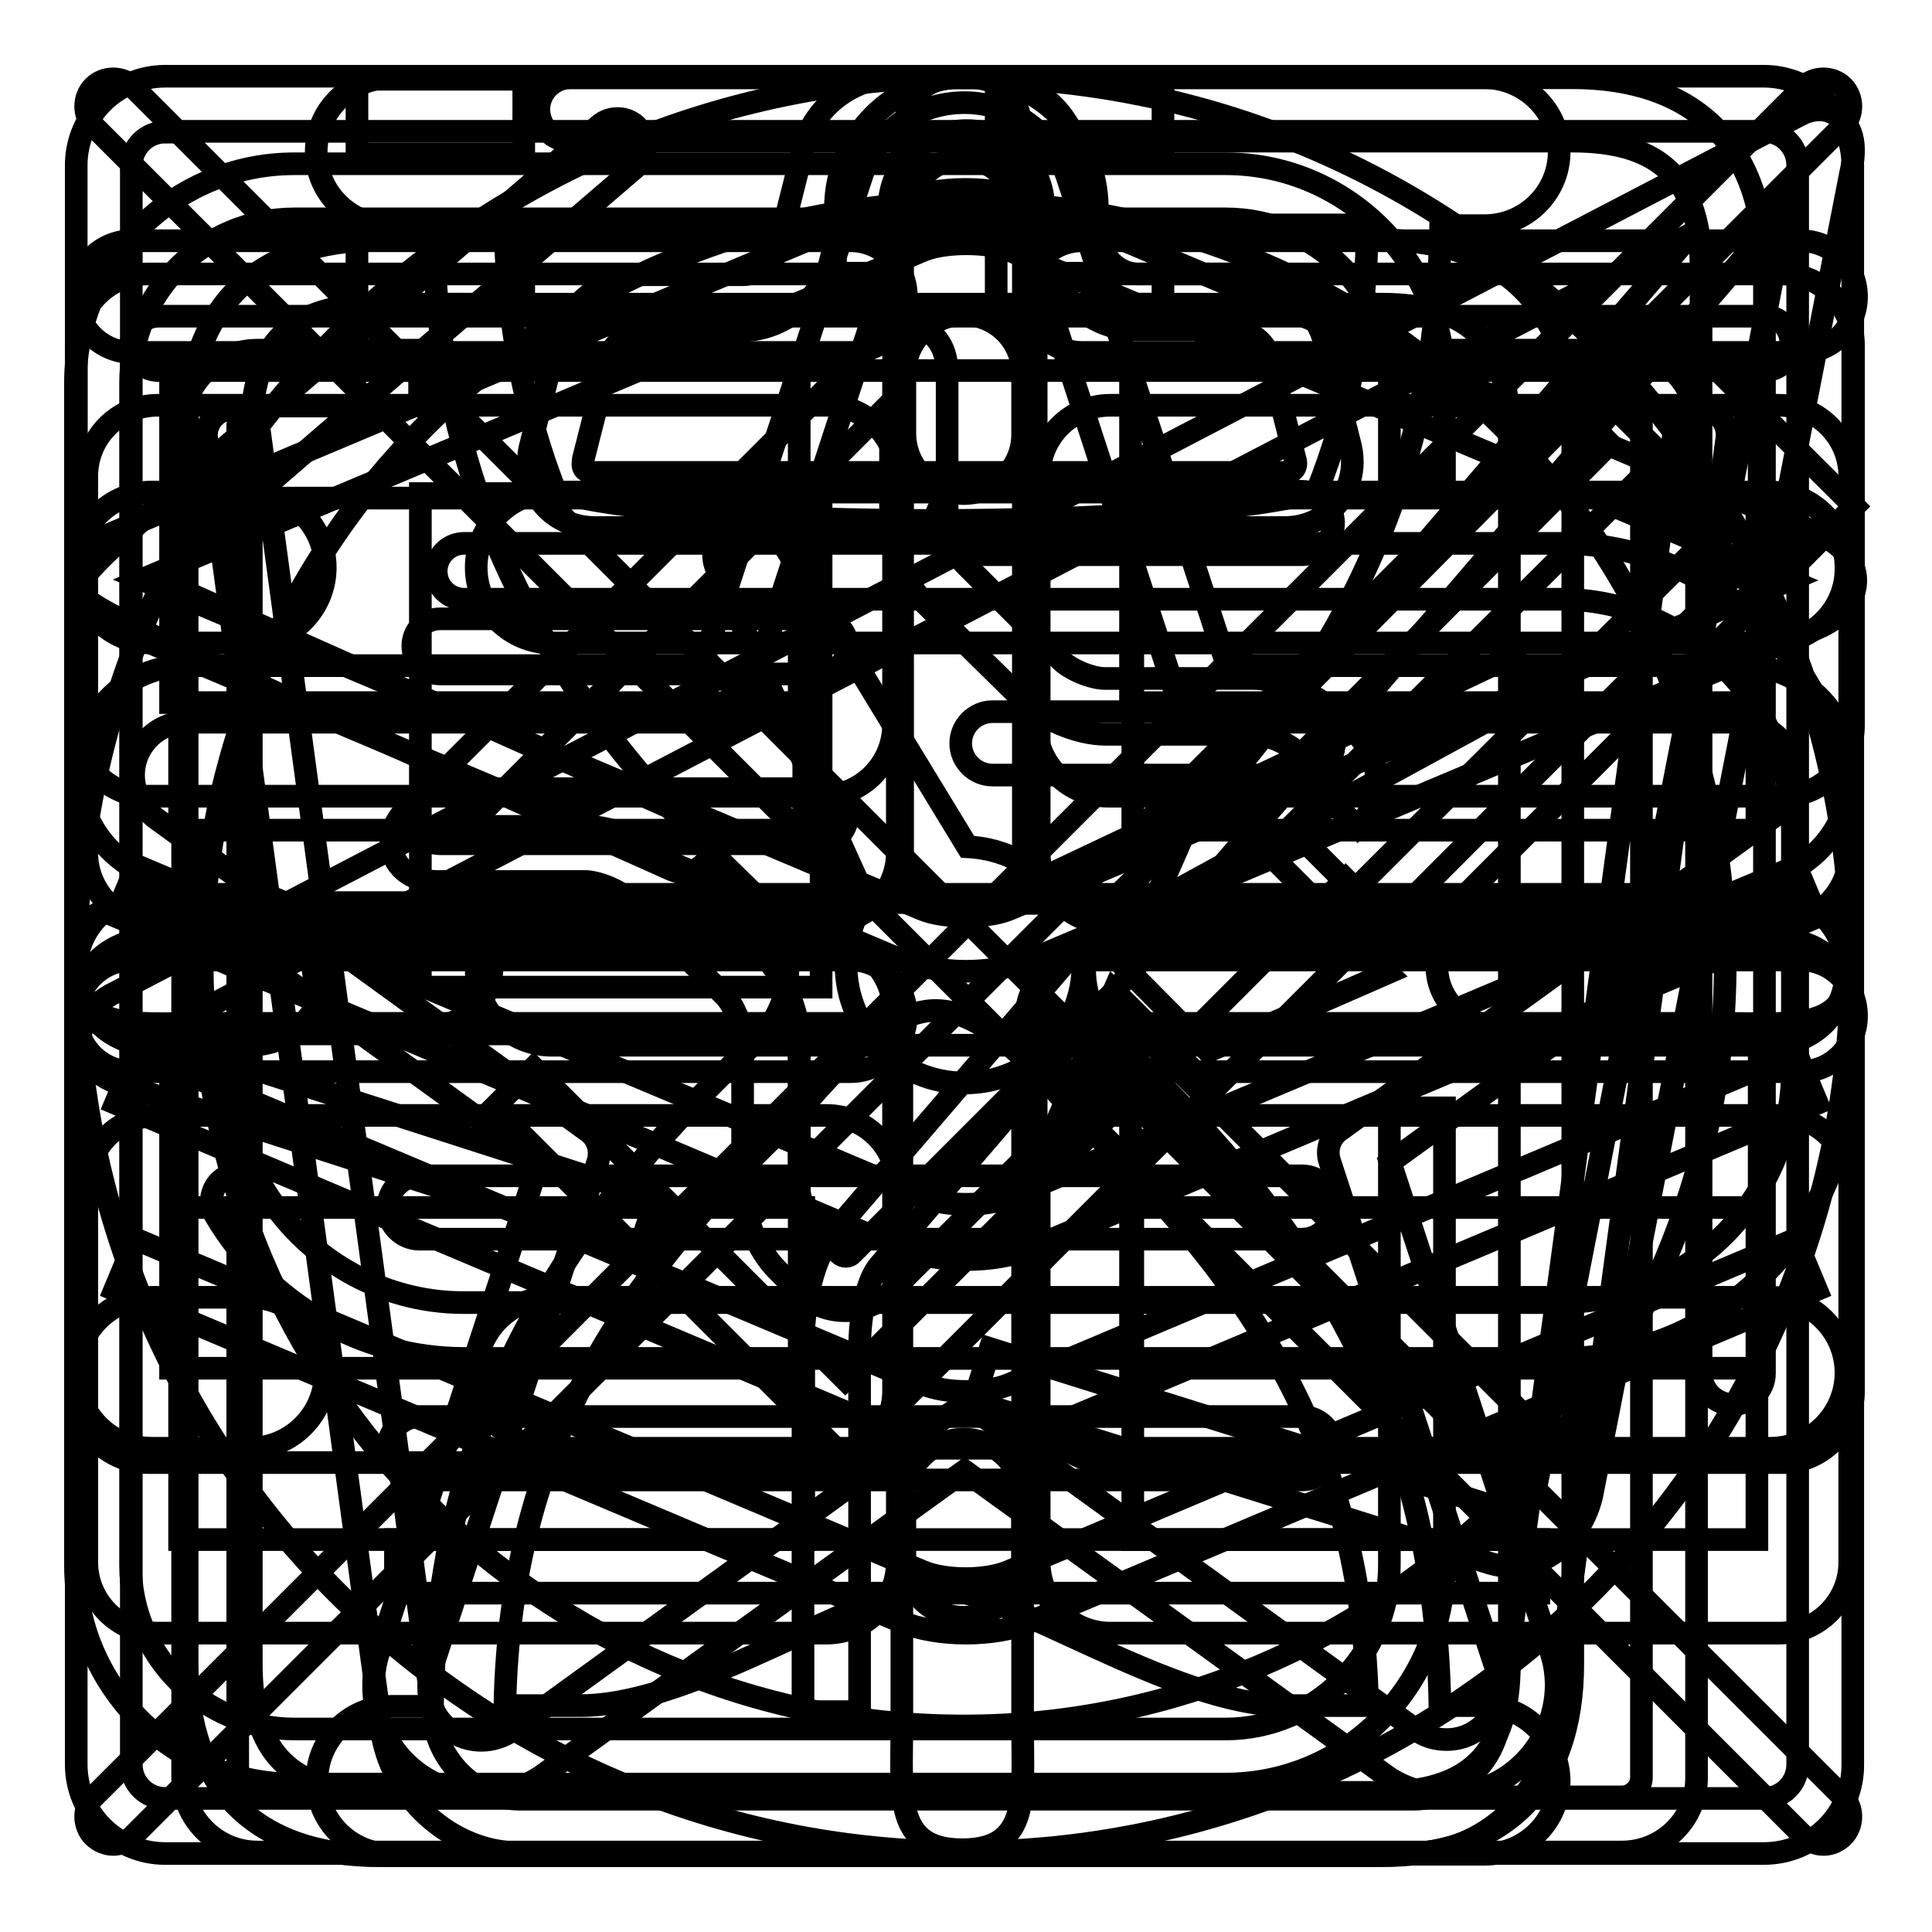
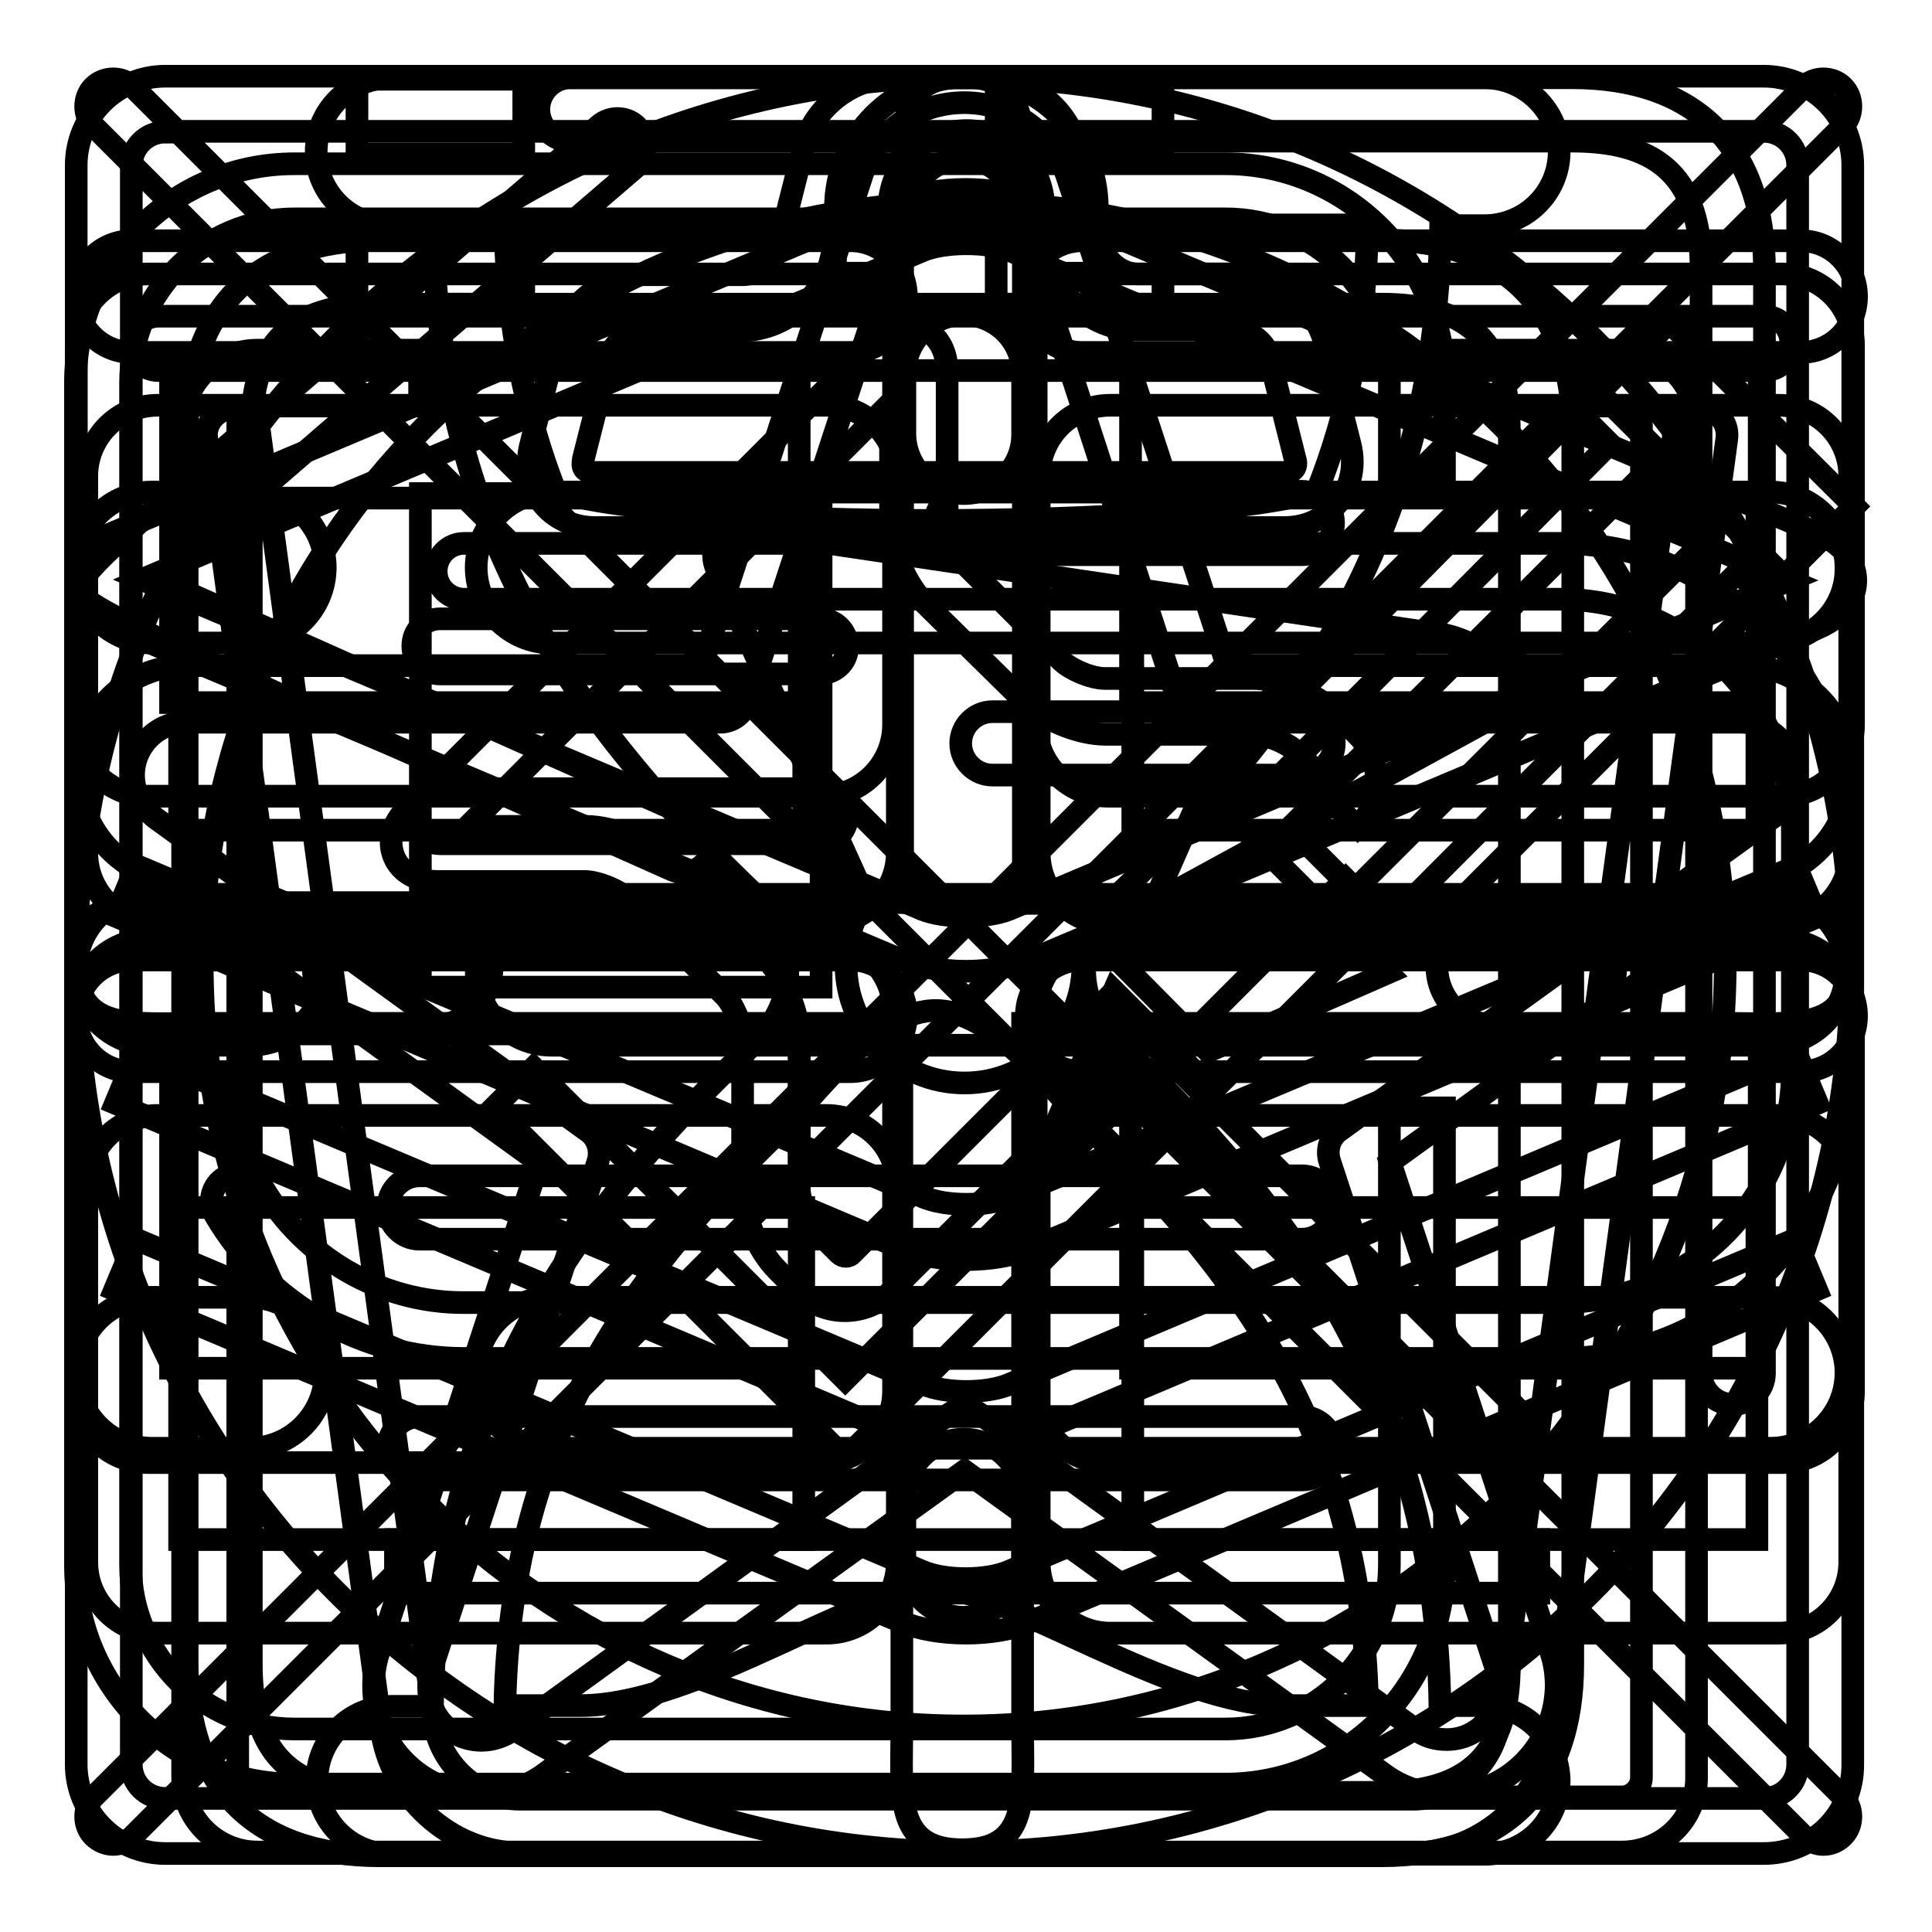
<svg xmlns="http://www.w3.org/2000/svg" version="1.1" x="0px" y="0px" viewBox="0 0 256 256" enable-background="new 0 0 256 256" xml:space="preserve">
  <g>
    <g>
      <path stroke-width="3" fill-opacity="0" stroke="#000000" d="M193,128.6" />
      <path stroke-width="3" fill-opacity="0" stroke="#000000" d="M179.5,147" />
      <path stroke-width="3" fill-opacity="0" stroke="#000000" d="M185.5,65.9L185.5,65.9L185.5,65.9z" />
      <path stroke-width="3" fill-opacity="0" stroke="#000000" d="M238.8,82.8" />
      <path stroke-width="3" fill-opacity="0" stroke="#000000" d="M187.1,125.7l-3.3-3.3l46.5-46.6l3.3,3.3L187.1,125.7z" />
      <path stroke-width="3" fill-opacity="0" stroke="#000000" d="M217.6,63.1l8.4,8.4l-46.6,46.5l-8.4-8.4L217.6,63.1L217.6,63.1z" />
      <path stroke-width="3" fill-opacity="0" stroke="#000000" d="M209.1,54.6l4.2,4.2l-46.4,46.7l-4.2-4.1L209.1,54.6z" />
      <path stroke-width="3" fill-opacity="0" stroke="#000000" d="M149.1,128.2l11,11.1l23.8-10.4l-24.4-24.4L149.1,128.2z" />
      <path stroke-width="3" fill-opacity="0" stroke="#000000" d="M140.4,147.8l16.5-7.2l-9.3-9.3L140.4,147.8z" />
      <path stroke-width="3" fill-opacity="0" stroke="#000000" d="M211.9,52l9.3-9.3l24.5,24.4l-9.3,9.3L211.9,52L211.9,52z" />
      <path stroke-width="3" fill-opacity="0" stroke="#000000" d="M47.3,30.4h22.1v9.9H47.3V30.4L47.3,30.4z" />
      <path stroke-width="3" fill-opacity="0" stroke="#000000" d="M47.3,10.5h22.1v9.9H47.3V10.5L47.3,10.5z" />
      <path stroke-width="3" fill-opacity="0" stroke="#000000" d="M132,10.5h22.1v9.9H132V10.5z" />
      <path stroke-width="3" fill-opacity="0" stroke="#000000" d="M132,30.4h22.1v9.9H132V30.4z" />
      <path stroke-width="3" fill-opacity="0" stroke="#000000" d="M162.4,236.4H39c-16,0-29-13-29-29V50.7c0-16,13-29,29-29h123.4c16,0,29,13,29,29v13.2h-7.3V50.7c0-11.9-9.7-21.7-21.7-21.7H39c-11.9,0-21.7,9.7-21.7,21.7v156.7c0,12,9.7,21.7,21.7,21.7h123.4c11.9,0,21.7-9.7,21.7-21.7v-60.6h7.3v60.6C191.3,223.4,178.4,236.4,162.4,236.4z" />
      <path stroke-width="3" fill-opacity="0" stroke="#000000" d="M108.5,89.3H58.3c-2,0-3.6-1.6-3.6-3.7s1.6-3.6,3.6-3.6h50.3c2,0,3.7,1.6,3.7,3.7S110.6,89.3,108.5,89.3z" />
      <path stroke-width="3" fill-opacity="0" stroke="#000000" d="M108.5,111.8H58.3c-2,0-3.6-1.6-3.6-3.6c0-2,1.6-3.7,3.6-3.7h50.3c2,0,3.7,1.6,3.7,3.7C112.2,110.2,110.6,111.8,108.5,111.8z" />
      <path stroke-width="3" fill-opacity="0" stroke="#000000" d="M228.6,135.6h-93.1v93.1c0,9.1,1.1,16.4-8,16.4c-9.1,0-8-7.3-8-16.4v-93.1H26.5c-9.1,0-16.4,1.1-16.4-8c0-9.1,7.3-8,16.4-8h93.1V26.6c0-9.1-1.1-16.4,8-16.4c9.1,0,8,7.3,8,16.4v93.1h93.1c9.1,0,16.4-1.1,16.4,8C245.1,136.7,237.7,135.6,228.6,135.6" />
      <path stroke-width="3" fill-opacity="0" stroke="#000000" d="M55.7,65.4h53.1v65.4H55.7V65.4z" />
      <path stroke-width="3" fill-opacity="0" stroke="#000000" d="M172.5,196.1H55.6c-2.3,0-4.2-1.9-4.2-4.2s1.9-4.2,4.2-4.2h116.9c2.3,0,4.2,1.9,4.2,4.2C176.7,194.2,174.9,196.1,172.5,196.1z M172.5,164.2H55.6c-2.3,0-4.2-1.9-4.2-4.2s1.9-4.2,4.2-4.2h116.9c2.3,0,4.2,1.9,4.2,4.2C176.7,162.3,174.9,164.2,172.5,164.2z M172.5,102.7h-41c-2.3,0-4.2-1.9-4.2-4.2c0-2.3,1.9-4.2,4.2-4.2h41.1c2.3,0,4.2,1.9,4.2,4.2C176.8,100.8,174.9,102.7,172.5,102.7z M172.5,73.5h-44.4c-2.3,0-4.2-1.9-4.2-4.2c0-2.3,1.9-4.2,4.2-4.2h44.4c2.3,0,4.2,1.9,4.2,4.2C176.7,71.6,174.9,73.5,172.5,73.5z" />
      <path stroke-width="3" fill-opacity="0" stroke="#000000" d="M183,245.9H50.3c-16.4,0-25.5-9-25.5-25.4V57.3c0-16.4,9.1-25.5,25.5-25.5H183c16.4,0,25.4,9.1,25.4,25.5v163.2C208.4,236.9,199.4,245.9,183,245.9z M50.3,40.3c-11.8,0-17,5.2-17,17v163.2c0,11.7,5.2,17,17,17H183c11.7,0,17-5.2,17-17V57.3c0-11.8-5.2-17-17-17H50.3z M229.6,186.1c-2.3,0-4.2-1.9-4.2-4.2V35.7c0-11.8-5.3-17-17-17H75.6c-2.3,0-4.2-1.9-4.2-4.2c0-2.3,1.9-4.2,4.2-4.2h132.7c16.4,0,25.5,9.1,25.5,25.5v146.2C233.8,184.2,231.9,186.1,229.6,186.1z" />
      <path stroke-width="3" fill-opacity="0" stroke="#000000" d="M187.4,245.5H68.8c-9,0-17.2-7.4-18.3-16.6L27.4,58.2c-0.3-2,1.1-3.7,3-4c1.9-0.3,3.7,1.1,4,3.1L57.5,228c0.7,5.7,5.9,10.4,11.3,10.4h118.6c5.4,0,10.6-4.7,11.3-10.4l23.1-170.7c0.3-2,2-3.3,4-3.1c2,0.3,3.3,2,3,4l-23.1,170.7C204.6,238,196.4,245.5,187.4,245.5z" />
      <path stroke-width="3" fill-opacity="0" stroke="#000000" d="M233.8,49.1H21c-2,0-3.6-1.6-3.6-3.6c0-2,1.6-3.6,3.6-3.6h212.8c2,0,3.5,1.6,3.5,3.6C237.4,47.5,235.8,49.1,233.8,49.1z" />
      <path stroke-width="3" fill-opacity="0" stroke="#000000" d="M52.4,204h151.5v7.1H52.4V204L52.4,204z" />
      <path stroke-width="3" fill-opacity="0" stroke="#000000" d="M145.4,36.2h-7.1v-8.6c0-5.7-4.6-10.3-10.2-10.3c-5.7,0-10.3,4.6-10.3,10.3v8.6h-7.1v-8.6c0-9.6,7.8-17.4,17.4-17.4c9.6,0,17.3,7.8,17.3,17.4V36.2L145.4,36.2z" />
      <path stroke-width="3" fill-opacity="0" stroke="#000000" d="M196.6,226h-5.8c-0.7-41.4-20.3-66.7-43.1-88.3c0,0,0,0,0,0c-6.3-6.3-4.2-14.5,0-18.7l0,0c22.9-21.8,42.5-47.3,43.2-89.1h5.8c5.5,0,9.9-4.4,9.9-9.8c0-5.4-4.5-9.8-9.9-9.8H51.8c-5.5,0-9.9,4.4-9.9,9.8c0,5.4,4.4,9.8,9.9,9.8h5.6c0.6,41.8,20.2,67.3,43.1,89.1h0c5,5,5.4,13.3,0,18.7c0,0,0,0-0.1,0.1c-22.9,21.7-42.5,47-43.1,88.3h-5.4c-5.5,0-9.9,4.4-9.9,9.8c0,5.4,4.4,9.8,9.9,9.8h144.8c5.5,0,9.9-4.4,9.9-9.8C206.5,230.4,202,226,196.6,226z M181.2,29.8c-0.2,13.5-2.6,25.1-6.7,35.3l0,0c-17.1,5.1-84.1,5.2-100.9,0l0,0c-4-10.2-6.4-21.8-6.7-35.3H181.2z M123.7,210.4L123.7,210.4L123.7,210.4c-9.8,0-31.4,15.6-46.8,15.6h-10c0.7-34.8,16.2-56.5,36.3-76c5.1-5,12.9-16.3,21-16.1s16.3,12,21.3,16.7c19.8,19.4,35.1,40.9,35.7,75.4h-10.7C155.1,226,133.5,210.4,123.7,210.4z" />
      <path stroke-width="3" fill-opacity="0" stroke="#000000" d="M128,128.7c-3.2,0-6.2-0.6-8.6-1.5l-104.2-44c-4.5-1.9-5.2-4.8-5.2-6.4c0-1.6,0.7-4.5,5.2-6.3l104.2-43.9c4.6-2,12.5-2,17.1,0l104.2,44c4.5,1.9,5.2,4.8,5.2,6.3c0,1.6-0.7,4.5-5.2,6.4l-104.2,43.9C134.2,128.1,131.2,128.7,128,128.7z M18.8,76.8l103.4,43.7c2.9,1.2,8.6,1.2,11.5,0l103.4-43.6L133.8,33.2c-2.9-1.2-8.6-1.2-11.5,0L18.8,76.8z" />
      <path stroke-width="3" fill-opacity="0" stroke="#000000" d="M128,216.4c-3.1,0-6.2-0.5-8.6-1.5l-104.2-44l2.8-6.7l104.2,44c3,1.3,8.5,1.3,11.5,0l104.2-44l2.8,6.7l-104.2,44C134.2,215.9,131.1,216.4,128,216.4z" />
      <path stroke-width="3" fill-opacity="0" stroke="#000000" d="M128,191.7c-3.1,0-6.2-0.5-8.6-1.5L15.3,146.2l2.8-6.7l104.2,43.9c3,1.3,8.5,1.3,11.5,0L238,139.5l2.8,6.7l-104.2,43.9C134.2,191.2,131.1,191.7,128,191.7z" />
      <path stroke-width="3" fill-opacity="0" stroke="#000000" d="M128,166.9c-3.1,0-6.2-0.5-8.6-1.5L15.3,121.4l2.8-6.7l104.2,43.9c3,1.3,8.5,1.3,11.5,0L238,114.8l2.8,6.7l-104.2,43.9C134.2,166.4,131.1,166.9,128,166.9z" />
      <path stroke-width="3" fill-opacity="0" stroke="#000000" d="M112,193.2l-46.5-46.5l5.2-5.2l41.3,41.3l66.3-66.3l5.2,5.2L112,193.2z" />
      <path stroke-width="3" fill-opacity="0" stroke="#000000" d="M214.9,245.4H34.1c-5.5,0-9.9-4.5-9.9-9.9V56.3c0-5.5,4.5-9.9,9.9-9.9h21.5v7.4H34.1c-1.4,0-2.6,1.2-2.6,2.6v179.1c0,1.4,1.2,2.6,2.6,2.6h180.8c1.4,0,2.6-1.2,2.6-2.6V56.4c0-1.4-1.2-2.6-2.6-2.6h-21.5v-7.4h21.5c5.5,0,9.9,4.5,9.9,9.9v179.1C224.9,241,220.4,245.4,214.9,245.4z" />
      <path stroke-width="3" fill-opacity="0" stroke="#000000" d="M170.2,69.9H78.8c-2.8,0-5.4-1.2-7-3.3c-1.6-2.1-2.2-4.9-1.5-7.6l3.4-13.5c1.3-5.1,6.4-9.1,11.7-9.1h13.1c1.9,0,4.1-1.7,4.6-3.5l3.4-13.5c1.3-5.1,6.4-9.1,11.7-9.1H131c5.3,0,10.4,4,11.7,9.1l3.4,13.4c0.5,1.9,2.6,3.5,4.6,3.5h13.1c5.3,0,10.4,4,11.7,9.1l3.4,13.5c0.7,2.8,0.1,5.5-1.5,7.6C175.6,68.7,173.1,69.9,170.2,69.9z M85.3,43.8c-1.9,0-4.1,1.7-4.6,3.6l-3.4,13.4c-0.1,0.6-0.1,1,0.1,1.3c0.2,0.3,0.6,0.5,1.3,0.5h91.5c0.6,0,1-0.1,1.3-0.5c0.2-0.3,0.3-0.7,0.1-1.3l-3.4-13.5c-0.5-1.9-2.6-3.6-4.6-3.6h-13.1c-5.3,0-10.4-4-11.7-9.1l-3.4-13.4c-0.5-1.9-2.6-3.6-4.6-3.6H118c-1.9,0-4.1,1.7-4.6,3.5L110,34.7c-1.3,5.1-6.4,9.1-11.7,9.1H85.3z" />
      <path stroke-width="3" fill-opacity="0" stroke="#000000" d="M233.7,245.6H21.9c-6.5,0-11.8-5.3-11.8-11.8V21.9c0-6.5,5.3-11.8,11.8-11.8h211.8c6.5,0,11.8,5.3,11.8,11.8v211.8C245.6,240.3,240.3,245.6,233.7,245.6z M21.9,17.5c-2.5,0-4.5,2-4.5,4.5v211.8c0,2.5,2,4.5,4.5,4.5h211.8c2.5,0,4.5-2,4.5-4.5V21.9c0-2.5-2-4.5-4.5-4.5H21.9L21.9,17.5z" />
      <path stroke-width="3" fill-opacity="0" stroke="#000000" d="M197.6,193.5l-50.9-50.9L118,171.2c-3.3,3.3-8.8,3.3-12.1,0l-2.9-2.9c-2.6-2.6-4.6-7.3-4.6-11v-19.6c0-1.7-1.2-4.6-2.4-5.8l-12.7-12.7c-1.2-1.2-4.1-2.4-5.8-2.4H58c-4,0-5.4-2.3-5.8-3.3c-0.4-1-1.1-3.6,1.8-6.5l61.7-61.7c2.9-2.9,5.5-2.2,6.5-1.8c1,0.4,3.3,1.8,3.3,5.9v19.6c0,1.7,1.2,4.6,2.4,5.8l12.7,12.7c1.2,1.2,4,2.4,5.8,2.4h19.6c3.7,0,8.4,2,11,4.6l2.9,2.9c1.6,1.6,2.5,3.8,2.5,6.1s-0.9,4.5-2.5,6.1l-5.2-5.2c0.3-0.3,0.4-0.7,0.4-0.9c0-0.2,0-0.6-0.3-0.9l-2.9-2.9c-1.2-1.2-4-2.4-5.8-2.4h-19.6c-3.7,0-8.4-2-11-4.6L122.6,80c-2.6-2.6-4.6-7.3-4.6-11V53.4L62,109.5l15.6,0c3.7,0,8.4,2,11,4.6l12.7,12.7c2.6,2.6,4.6,7.3,4.6,11v19.6c0,1.7,1.2,4.6,2.4,5.8l2.9,2.9c0.5,0.5,1.3,0.5,1.7,0l33.8-33.8l56.1,56.1L197.6,193.5z" />
-       <path stroke-width="3" fill-opacity="0" stroke="#000000" d="M113.8,226.8h-7.4V179c0-4.1,0.6-11.6,4.4-16.1L224.1,31l-204,106.3l66.8,21.5l-2.3,7l-68.2-22c-4.7-1.4-5.6-4.3-5.7-5.8c-0.1-1.5,0.3-4.5,4.8-6.6L238.4,15.3c0.1-0.1,0.3-0.1,0.4-0.2l0.2-0.1l0,0c1.7-0.7,3.1-0.5,4.1,0.1c1.6,0.9,3.3,2.9,2.1,7.9l-34.3,175.3c-0.9,3.6-3,6.4-5.8,8c-2.4,1.4-5.2,1.6-7.8,0.8L129,185.7l2.2-7l68.3,21.4c0.7,0.2,1.3,0.1,1.9-0.2c1-0.6,1.9-1.8,2.2-3.2l33.1-169.1L116.5,167.7c-1.6,1.9-2.6,6.3-2.6,11.2V226.8z" />
      <path stroke-width="3" fill-opacity="0" stroke="#000000" d="M241.6,244.4c-0.9,0-1.9-0.4-2.6-1.1L12.4,16.7c-1.4-1.4-1.4-3.8,0-5.2c1.4-1.4,3.8-1.4,5.2,0l226.6,226.6c1.4,1.4,1.4,3.8,0,5.2C243.5,244,242.6,244.4,241.6,244.4z" />
      <path stroke-width="3" fill-opacity="0" stroke="#000000" d="M15,244.4c-0.9,0-1.9-0.4-2.6-1.1c-1.4-1.4-1.4-3.8,0-5.2L239,11.5c1.4-1.4,3.8-1.4,5.2,0c1.4,1.4,1.4,3.8,0,5.2L17.6,243.3C16.9,244,15.9,244.4,15,244.4z" />
      <path stroke-width="3" fill-opacity="0" stroke="#000000" d="M90.6,115.6c-0.5,0-1-0.1-1.5-0.3C27,87.6,13.8,81.7,11.1,79.1l-0.3,0.1c-0.2-0.4-0.4-0.8-0.3-1.2c0-0.2,0-0.5,0-0.7l0.2,0c1.1-2.5,7.7-8.2,34.9-31.6l33.8-29.1c1.5-1.3,3.9-1.2,5.2,0.4c1.3,1.5,1.2,3.9-0.4,5.2c-15.3,13.1-51,43.9-63.3,54.6C35,83.1,75,100.9,92.1,108.5c1.9,0.8,2.7,3,1.9,4.9C93.3,114.8,92,115.6,90.6,115.6z" />
      <path stroke-width="3" fill-opacity="0" stroke="#000000" d="M206.8,180H61.5c-13.5,0-26.1-7.3-33-19c-1-1.8-0.4-4,1.3-5c1.8-1,4-0.4,5,1.3c5.5,9.4,15.7,15.3,26.6,15.3h145.3c17,0,30.8-13.8,30.8-30.8v-31.6c0-17-13.8-30.8-30.8-30.8H61.5c-2,0-3.7-1.6-3.7-3.7c0-2,1.6-3.7,3.7-3.7h145.3c21,0,38.2,17.1,38.2,38.2v31.6C245,162.9,227.9,180,206.8,180z" />
      <path stroke-width="3" fill-opacity="0" stroke="#000000" d="M191.8,237.8c-3,0-6-0.9-8.4-2.7l-55.6-40.2L72.2,235c-2.4,1.8-5.3,2.7-8.4,2.7c-7.9,0-14.3-6.4-14.3-14.3c0-1.5,0.2-3,0.7-4.5l21.2-64.9l-55.1-39.9c-3.7-2.7-5.9-7-5.9-11.6c0-7.9,6.4-14.3,14.3-14.3H93l21.1-64.6c1.8-6,7.3-10,13.7-10c6.3,0,11.8,4.1,13.7,10.1l21.1,64.5h68.3c7.9,0,14.3,6.4,14.3,14.3c0,4.6-2.2,8.9-5.9,11.6l-55.1,39.9l21.3,64.9c0.5,1.5,0.7,3,0.7,4.5C206.1,231.3,199.7,237.8,191.8,237.8z M127.8,186.7c0.7,0,1.5,0.2,2.1,0.7l57.7,41.8c1.2,0.9,2.6,1.3,4.1,1.3c3.9,0,7-3.2,7-7c0-0.7-0.1-1.4-0.4-2.2l-22.1-67.4c-0.5-1.5,0-3.2,1.3-4.1l57.3-41.4c1.9-1.3,2.9-3.4,2.9-5.7c0-3.9-3.2-7-7-7h-71c-1.6,0-3-1-3.5-2.5l-21.9-67.2c-0.9-3-3.6-5-6.7-5c-3.1,0-5.8,2-6.7,5l-22,67.2c-0.5,1.5-1.9,2.5-3.5,2.5H24.7c-3.9,0-7,3.2-7,7c0,2.3,1.1,4.3,2.9,5.7l57.3,41.5c1.3,0.9,1.8,2.6,1.3,4.1l-22.1,67.4c-0.2,0.7-0.3,1.4-0.3,2.2c0,3.9,3.1,7,7,7c1.5,0,2.9-0.5,4.1-1.3l57.7-41.8C126.3,186.9,127.1,186.7,127.8,186.7z" />
      <path stroke-width="3" fill-opacity="0" stroke="#000000" d="M112.7,46.7H17.5c-4.1,0-7.4-3.3-7.4-7.4s3.3-7.4,7.4-7.4h95.2c4.1,0,7.4,3.3,7.4,7.4S116.7,46.7,112.7,46.7z" />
      <path stroke-width="3" fill-opacity="0" stroke="#000000" d="M112.7,142H17.5c-4.1,0-7.4-3.3-7.4-7.4c0-4.1,3.3-7.4,7.4-7.4h95.2c4.1,0,7.4,3.3,7.4,7.4C120,138.7,116.7,142,112.7,142z" />
      <path stroke-width="3" fill-opacity="0" stroke="#000000" d="M238.6,46.7h-95.2c-4.1,0-7.4-3.3-7.4-7.4s3.3-7.4,7.4-7.4h95.2c4.1,0,7.4,3.3,7.4,7.4S242.7,46.7,238.6,46.7z" />
      <path stroke-width="3" fill-opacity="0" stroke="#000000" d="M238.6,142h-95.2c-4.1,0-7.4-3.3-7.4-7.4c0-4.1,3.3-7.4,7.4-7.4h95.2c4.1,0,7.4,3.3,7.4,7.4C246,138.7,242.7,142,238.6,142z" />
      <path stroke-width="3" fill-opacity="0" stroke="#000000" d="M235.7,216.4h-88.6c-5.2,0-9.4-4.2-9.4-9.4v-49.8c0-5.2,4.2-9.4,9.4-9.4h88.6c5.2,0,9.4,4.2,9.4,9.4V207C245.1,212.2,240.9,216.4,235.7,216.4 M232.8,160h-82.7v44h82.7L232.8,160L232.8,160z M235.7,122.4h-88.6c-5.2,0-9.4-4.2-9.4-9.4V63.1c0-5.2,4.2-9.4,9.4-9.4h88.6c5.2,0,9.4,4.2,9.4,9.4V113C245.1,118.1,240.9,122.4,235.7,122.4 M232.8,66h-82.7v44h82.7L232.8,66L232.8,66z M109.5,216.4H20.9c-5.2,0-9.4-4.2-9.4-9.4v-49.8c0-5.2,4.2-9.4,9.4-9.4h88.6c5.2,0,9.4,4.2,9.4,9.4V207C118.9,212.2,114.7,216.4,109.5,216.4 M106.5,160H23.8v44h82.7V160L106.5,160z M109.5,122.4H20.9c-5.2,0-9.4-4.2-9.4-9.4V63.1c0-5.2,4.2-9.4,9.4-9.4h88.6c5.2,0,9.4,4.2,9.4,9.4V113C118.9,118.1,114.7,122.4,109.5,122.4 M106.5,66H23.8v44h82.7V66L106.5,66z" />
      <path stroke-width="3" fill-opacity="0" stroke="#000000" d="M236.1,193.8h-89.3c-5.2,0-9.5-4.2-9.5-9.5V134c0-5.2,4.2-9.5,9.5-9.5h89.3c5.3,0,9.5,4.3,9.5,9.5v50.3C245.6,189.5,241.4,193.8,236.1,193.8 M233.1,137h-83.3v44.3h83.3V137L233.1,137z M236.1,105.5h-89.3c-5.2,0-9.5-4.3-9.5-9.5V45.8c0-5.2,4.2-9.5,9.5-9.5h89.3c5.3,0,9.5,4.3,9.5,9.5V96C245.6,101.3,241.4,105.5,236.1,105.5 M233.1,48.8h-83.3v44.3h83.3V48.8L233.1,48.8z M108.9,193.8H19.6c-5.2,0-9.5-4.2-9.5-9.5V134c0-5.2,4.3-9.5,9.5-9.5h89.3c5.2,0,9.5,4.3,9.5,9.5v50.3C118.4,189.5,114.1,193.8,108.9,193.8 M105.9,137H22.6v44.3h83.3V137z M108.9,105.5H19.6c-5.2,0-9.5-4.3-9.5-9.5V45.8c0-5.2,4.3-9.5,9.5-9.5h89.3c5.2,0,9.5,4.3,9.5,9.5V96C118.4,101.3,114.1,105.5,108.9,105.5 M105.9,48.8H22.6v44.3h83.3V48.8z" />
      <path stroke-width="3" fill-opacity="0" stroke="#000000" d="M234.6,138.5H73.1c-5.5,0-10-4.5-10-10c0-5.5,4.5-10,10-10l0,0h161.5c5.5,0,10,4.5,10,10C244.7,134.1,240.2,138.5,234.6,138.5 M234.6,85.2H73.1c-5.5,0-10-4.5-10-10s4.5-10,10-10l0,0h161.5c5.5,0,10,4.5,10,10C244.7,80.7,240.2,85.2,234.6,85.2 M33.1,191.9L33.1,191.9h-13c-5.5,0-10-4.5-10-10c0-5.5,4.5-10,10-10h13l0,0c5.5,0,10,4.5,10,10C43.1,187.4,38.6,191.9,33.1,191.9 M33.1,138.5L33.1,138.5h-13c-5.5,0-10-4.5-10-10c0-5.5,4.5-10,10-10h13l0,0c5.5,0,10,4.5,10,10C43.1,134.1,38.6,138.5,33.1,138.5 M33.1,85.2L33.1,85.2h-13c-5.5,0-10-4.5-10-10c0-5.5,4.5-10,10-10h13l0,0c5.5,0,10,4.5,10,10S38.6,85.2,33.1,85.2 M73.1,191.9c-5.5,0-10-4.5-10-10c0-5.5,4.5-10,10-10l0,0h161.5c5.5,0,10,4.5,10,10c0,5.5-4.5,10-10,10H73.1z" />
      <path stroke-width="3" fill-opacity="0" stroke="#000000" d="M127.7,10.2c-64.9,0-117.6,52.7-117.6,117.6c0,64.9,52.7,117.6,117.6,117.6c65,0,117.6-52.6,117.6-117.6C245.3,62.8,192.7,10.2,127.7,10.2z M127.7,228.7c-55.6,0-100.9-45.3-100.9-100.9S72,26.8,127.7,26.8c55.6,0,100.9,45.3,100.9,100.9C228.6,183.4,183.3,228.7,127.7,228.7z" />
-       <path stroke-width="3" fill-opacity="0" stroke="#000000" d="M201.3,93.2c1.4-0.8,2-2.5,1.3-4c-0.7-1.5-2.6-2.2-4.1-1.4l-60.3,28.5c-2.6-2.4-6.1-3.9-10-4.1L103.1,71c-1.3-2-3.8-2.7-5.9-1.7c-2.3,1.1-3.3,3.9-2.2,6.2l19.7,43.6c-1.6,2.5-2.6,5.5-2.6,8.7c0,8.7,7,15.7,15.7,15.7c8.7,0,15.7-7,15.7-15.7c0-1-0.1-2-0.3-2.9L201.3,93.2z" />
+       <path stroke-width="3" fill-opacity="0" stroke="#000000" d="M201.3,93.2c1.4-0.8,2-2.5,1.3-4c-0.7-1.5-2.6-2.2-4.1-1.4c-2.6-2.4-6.1-3.9-10-4.1L103.1,71c-1.3-2-3.8-2.7-5.9-1.7c-2.3,1.1-3.3,3.9-2.2,6.2l19.7,43.6c-1.6,2.5-2.6,5.5-2.6,8.7c0,8.7,7,15.7,15.7,15.7c8.7,0,15.7-7,15.7-15.7c0-1-0.1-2-0.3-2.9L201.3,93.2z" />
      <path stroke-width="3" fill-opacity="0" stroke="#000000" d="M127.7,65.4c4.3,0,7.8-3.5,7.8-7.8v-8.1c0-4.3-3.5-7.8-7.8-7.8c-4.3,0-7.8,3.5-7.8,7.8v8.1C120,61.9,123.4,65.4,127.7,65.4z" />
      <path stroke-width="3" fill-opacity="0" stroke="#000000" d="M127.7,190.7c-4.3,0-7.8,3.5-7.8,7.8v8c0,4.3,3.5,7.8,7.8,7.8c4.3,0,7.8-3.5,7.8-7.8v-8C135.5,194.2,132,190.7,127.7,190.7z" />
      <path stroke-width="3" fill-opacity="0" stroke="#000000" d="M206.3,120.3h-8.1c-4.3,0-7.8,3.5-7.8,7.8c0,4.3,3.5,7.8,7.8,7.8h8.1c4.3,0,7.8-3.5,7.8-7.8C214.1,123.8,210.6,120.3,206.3,120.3z" />
      <path stroke-width="3" fill-opacity="0" stroke="#000000" d="M57.4,120.3h-8.1c-4.3,0-7.8,3.5-7.8,7.8c0,4.3,3.5,7.8,7.8,7.8h8.1c4.3,0,7.8-3.5,7.8-7.8C65.2,123.8,61.6,120.3,57.4,120.3z" />
    </g>
  </g>
</svg>